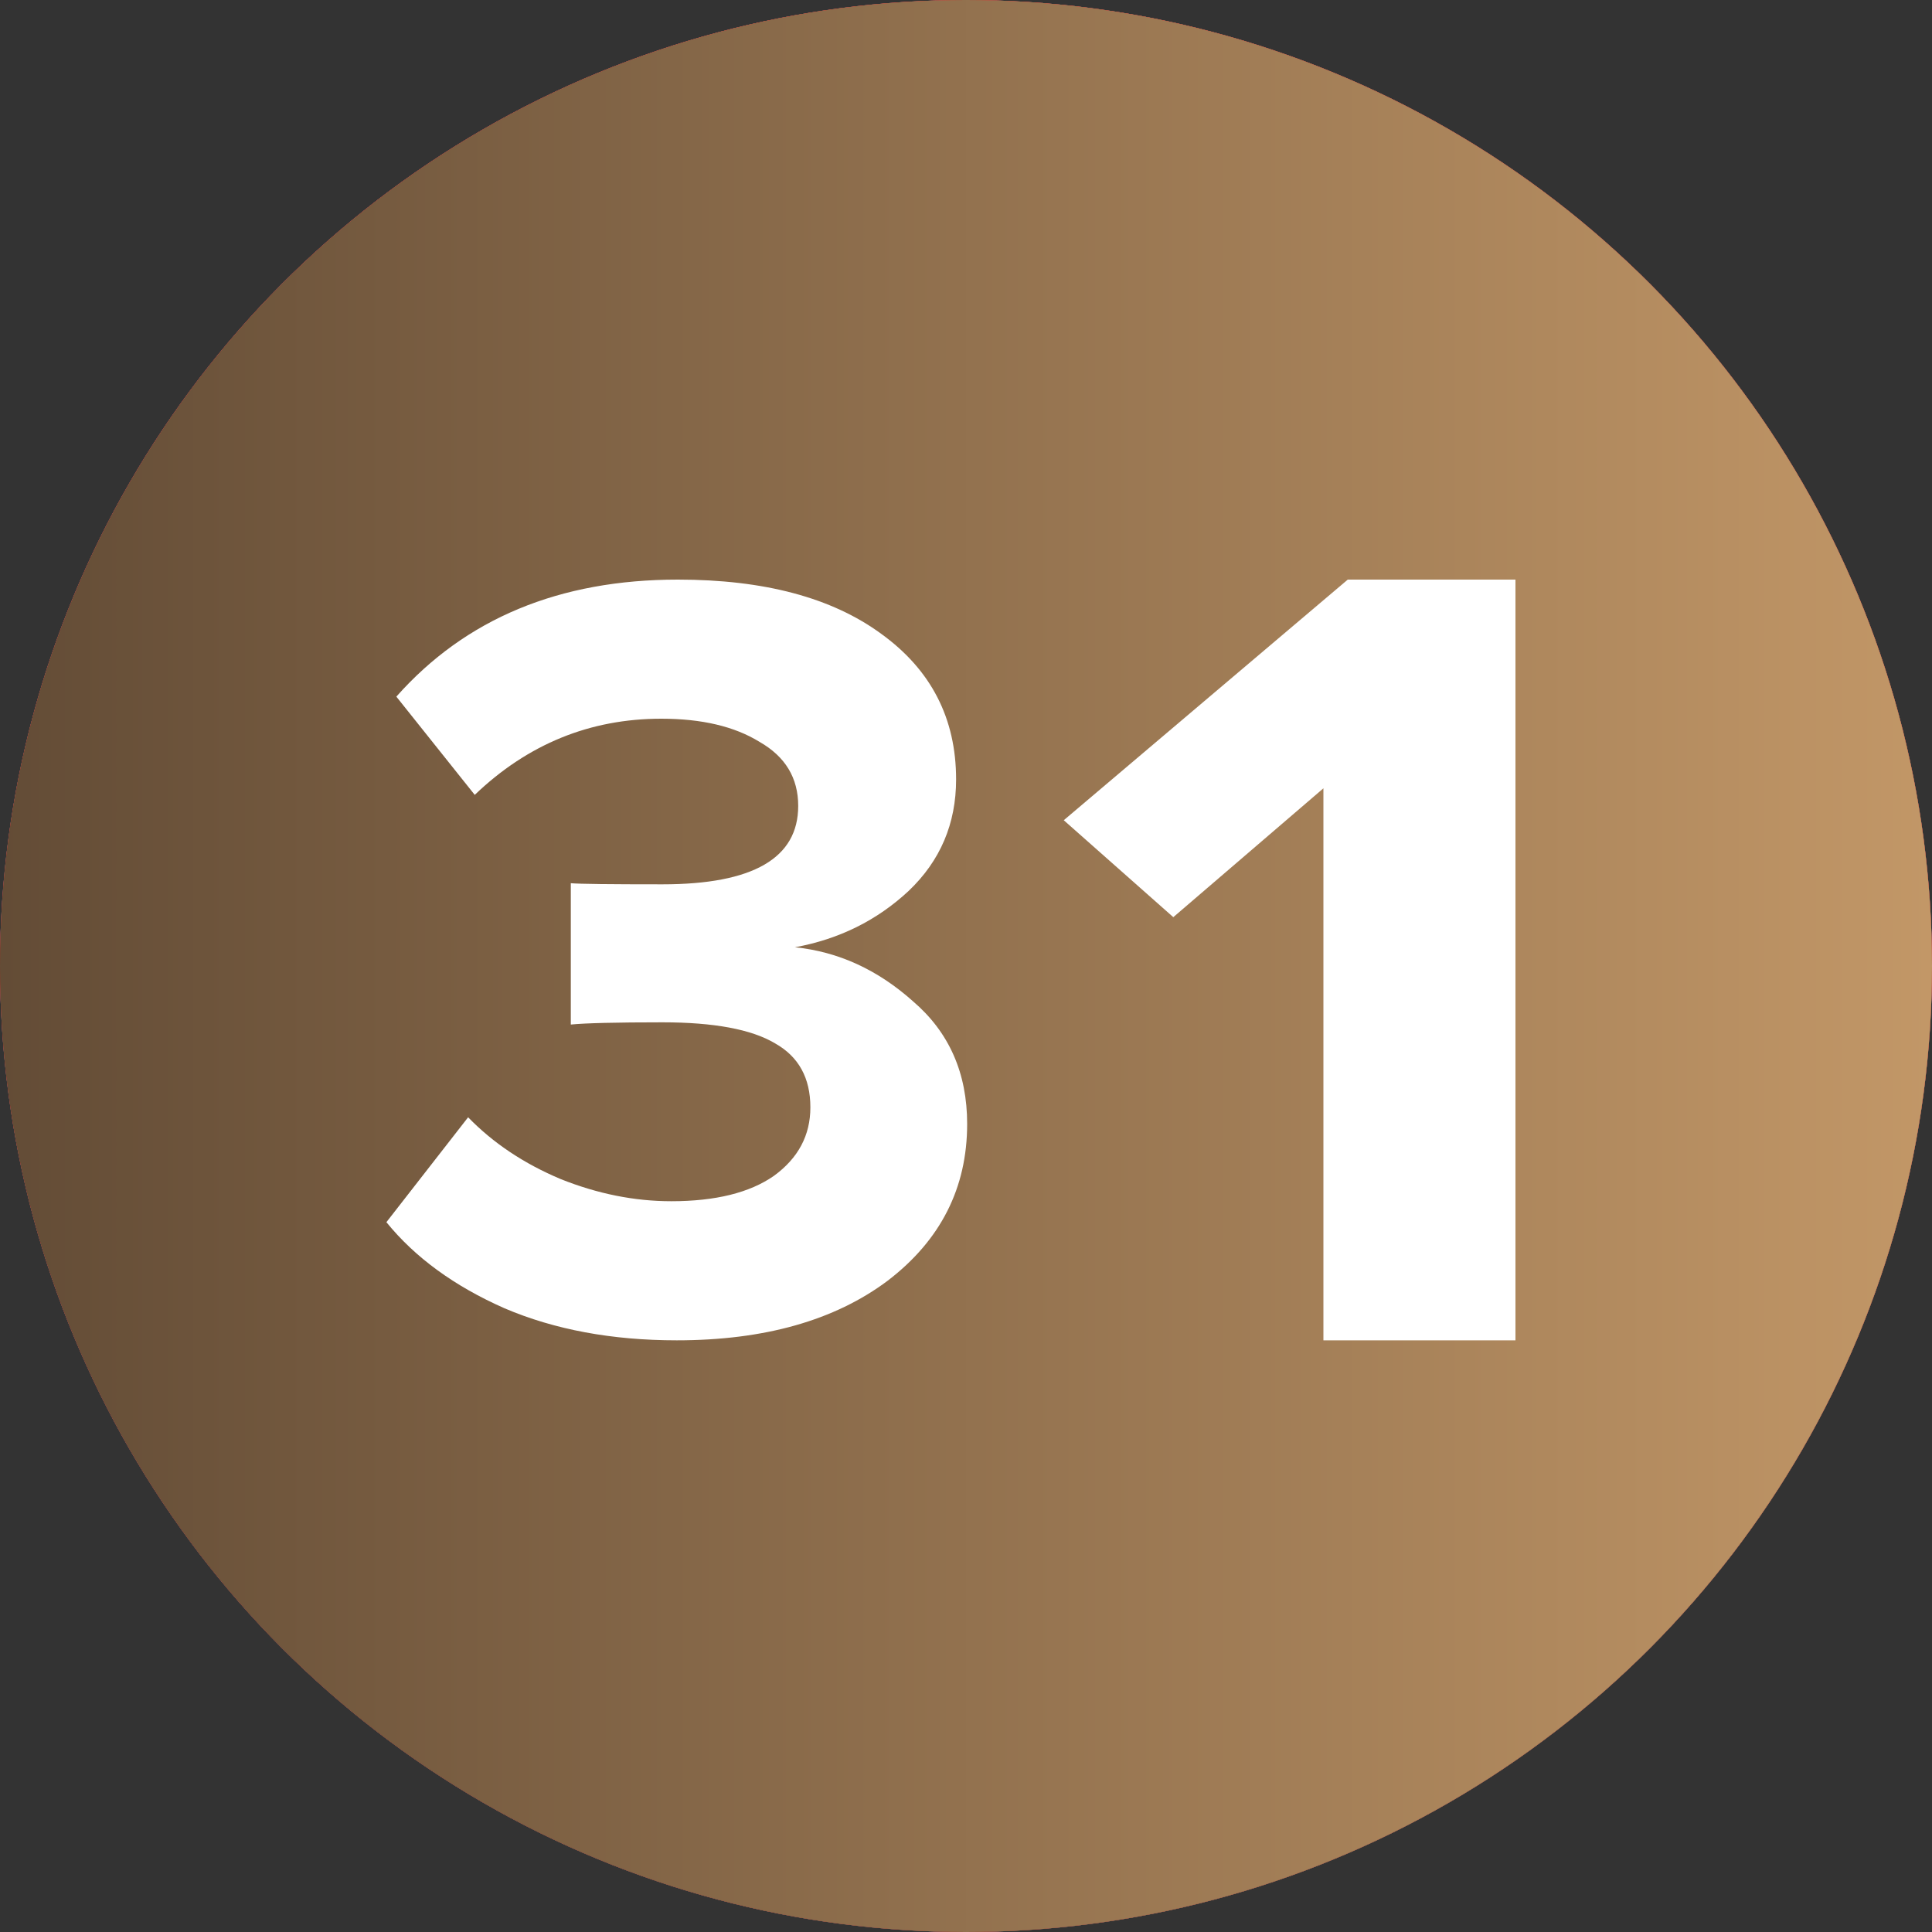
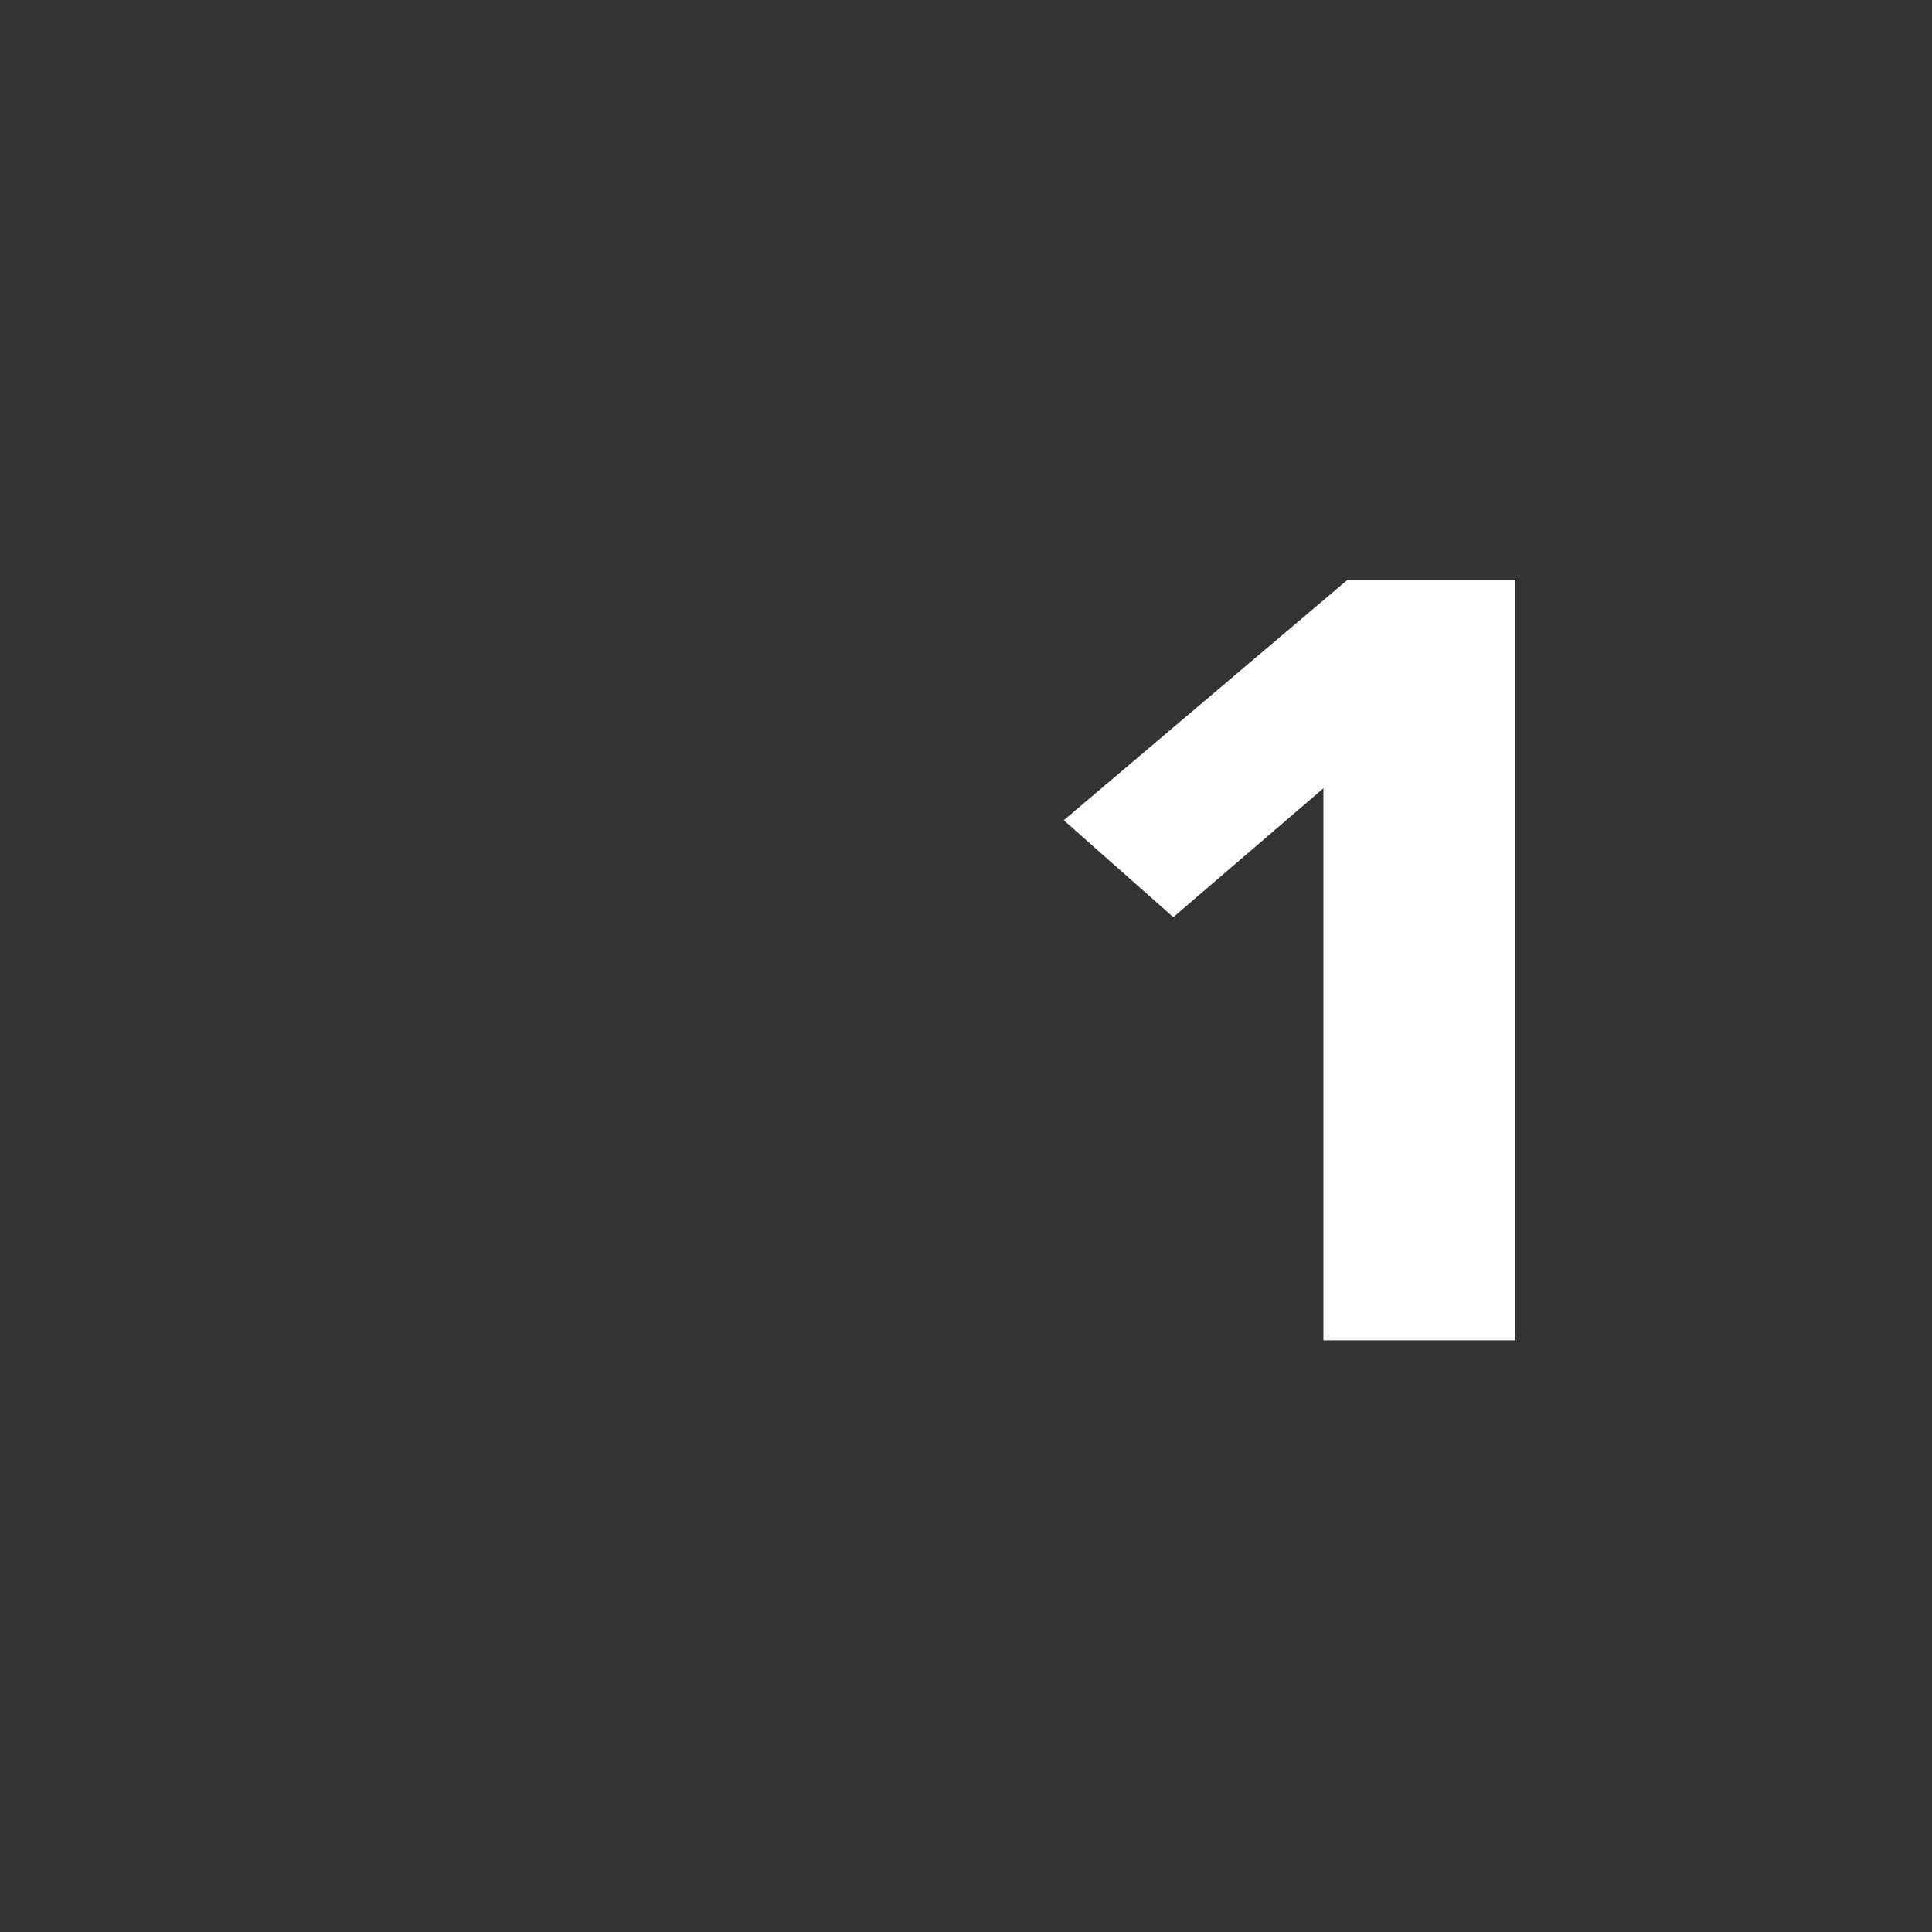
<svg xmlns="http://www.w3.org/2000/svg" width="40" height="40" viewBox="0 0 40 40" fill="none">
  <rect x="0" y="0" width="40" height="40" fill="#333333" stroke="none" />
-   <circle cx="20" cy="20" r="20" fill="#D9D9D9" />
-   <circle cx="20" cy="20" r="20" fill="url(#paint0_linear_2433_225)" />
-   <circle cx="20" cy="20" r="20" fill="url(#paint1_linear_2433_225)" />
-   <path d="M14.012 27.75C12.671 27.75 11.482 27.529 10.446 27.087C9.41 26.63 8.594 26.036 8 25.304L9.692 23.132C10.21 23.666 10.85 24.093 11.612 24.413C12.374 24.717 13.136 24.87 13.898 24.87C14.812 24.87 15.521 24.695 16.024 24.344C16.526 23.978 16.778 23.506 16.778 22.927C16.778 22.317 16.534 21.875 16.046 21.601C15.559 21.311 14.782 21.166 13.715 21.166C12.755 21.166 12.122 21.182 11.818 21.212V18.286C12 18.302 12.633 18.309 13.715 18.309C15.589 18.309 16.526 17.768 16.526 16.686C16.526 16.107 16.26 15.665 15.726 15.36C15.208 15.04 14.53 14.88 13.692 14.88C12.214 14.88 10.926 15.406 9.829 16.457L8.206 14.423C9.638 12.808 11.581 12 14.035 12C15.818 12 17.22 12.373 18.241 13.12C19.277 13.867 19.795 14.873 19.795 16.137C19.795 17.052 19.468 17.822 18.812 18.446C18.157 19.056 17.372 19.445 16.458 19.612C17.357 19.704 18.172 20.077 18.904 20.732C19.651 21.372 20.024 22.218 20.024 23.27C20.024 24.595 19.475 25.677 18.378 26.516C17.281 27.338 15.825 27.75 14.012 27.75Z" fill="white" />
  <path d="M31.376 27.75H27.4V16.321L24.292 18.989L22.024 16.982L27.904 12H31.376V27.75Z" fill="white" />
  <defs>
    <linearGradient id="paint0_linear_2433_225" x1="18.556" y1="-1.62986e-06" x2="18.556" y2="40" gradientUnits="userSpaceOnUse">
      <stop stop-color="#EA0201" />
      <stop offset="1" stop-color="#8D0706" />
    </linearGradient>
    <linearGradient id="paint1_linear_2433_225" x1="0" y1="20" x2="40" y2="20" gradientUnits="userSpaceOnUse">
      <stop stop-color="#634C36" />
      <stop offset="1" stop-color="#C29767" />
    </linearGradient>
  </defs>
</svg>